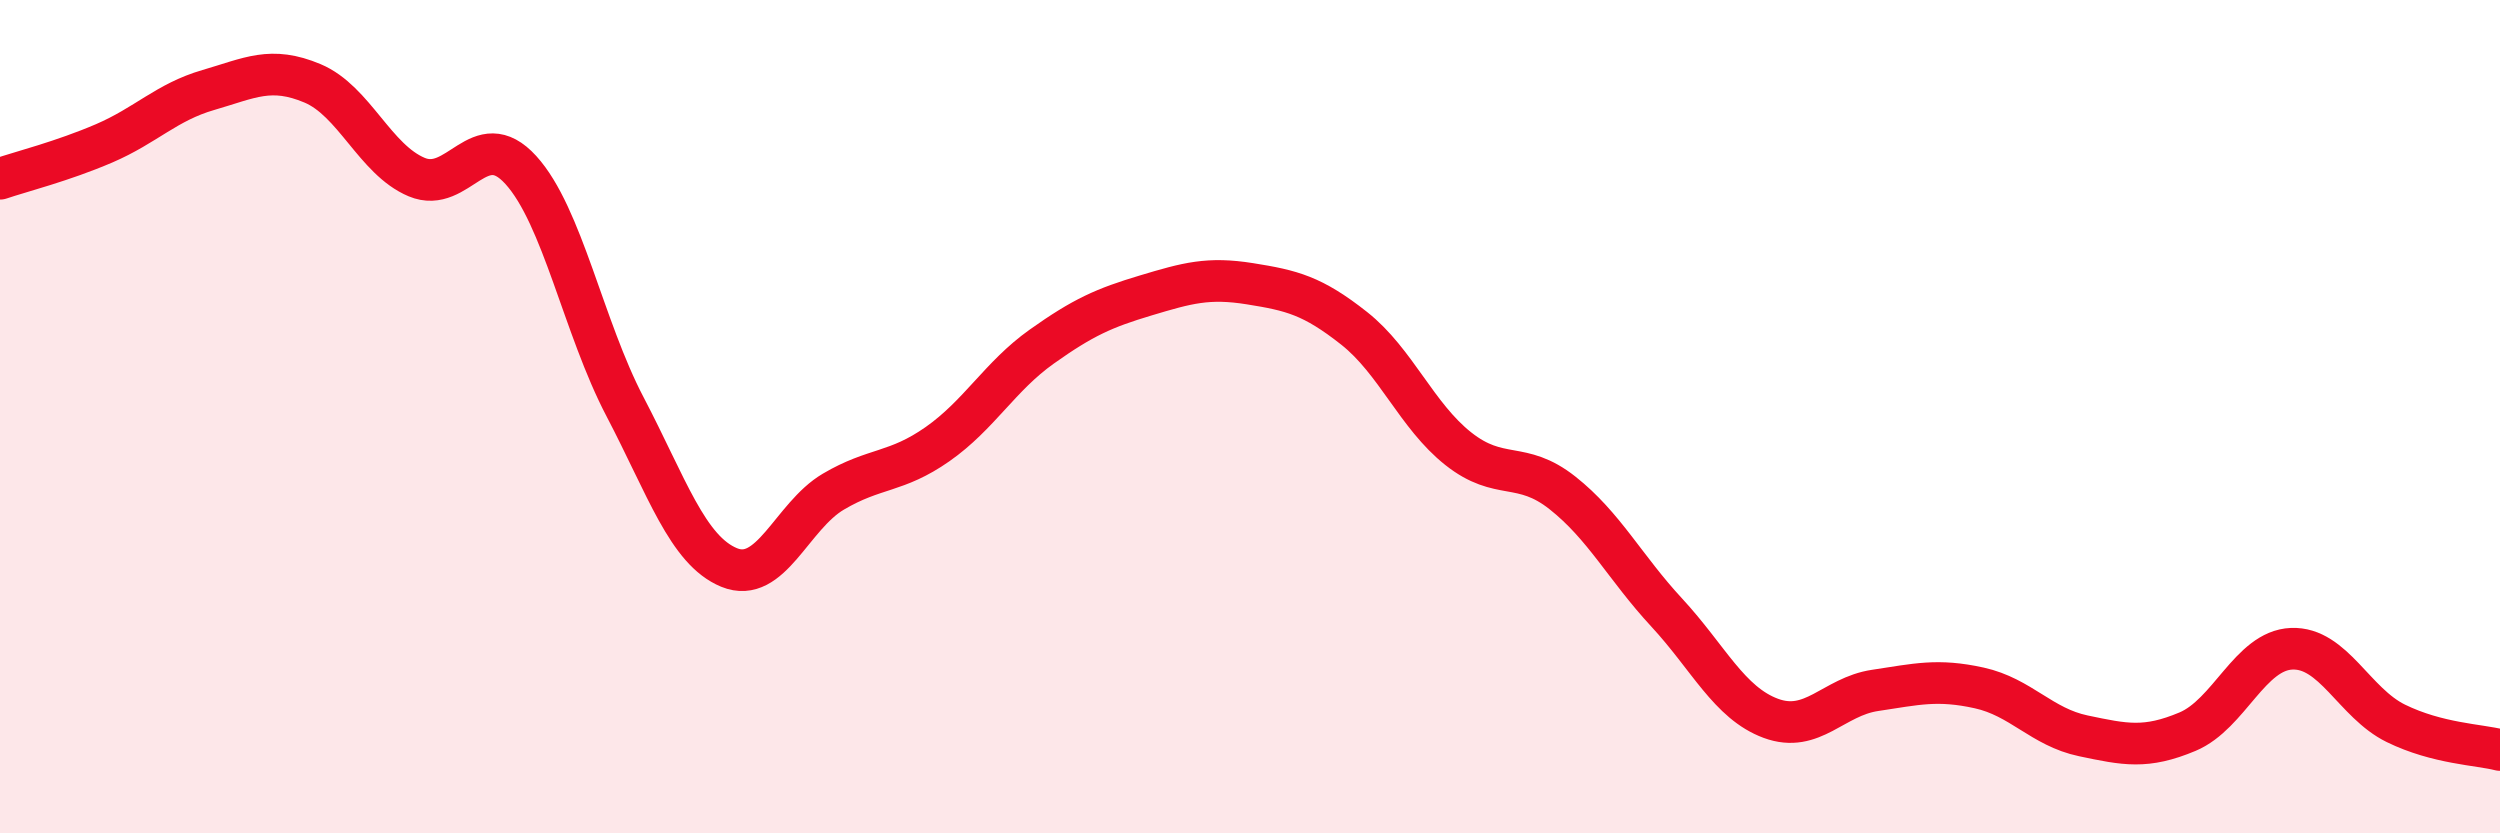
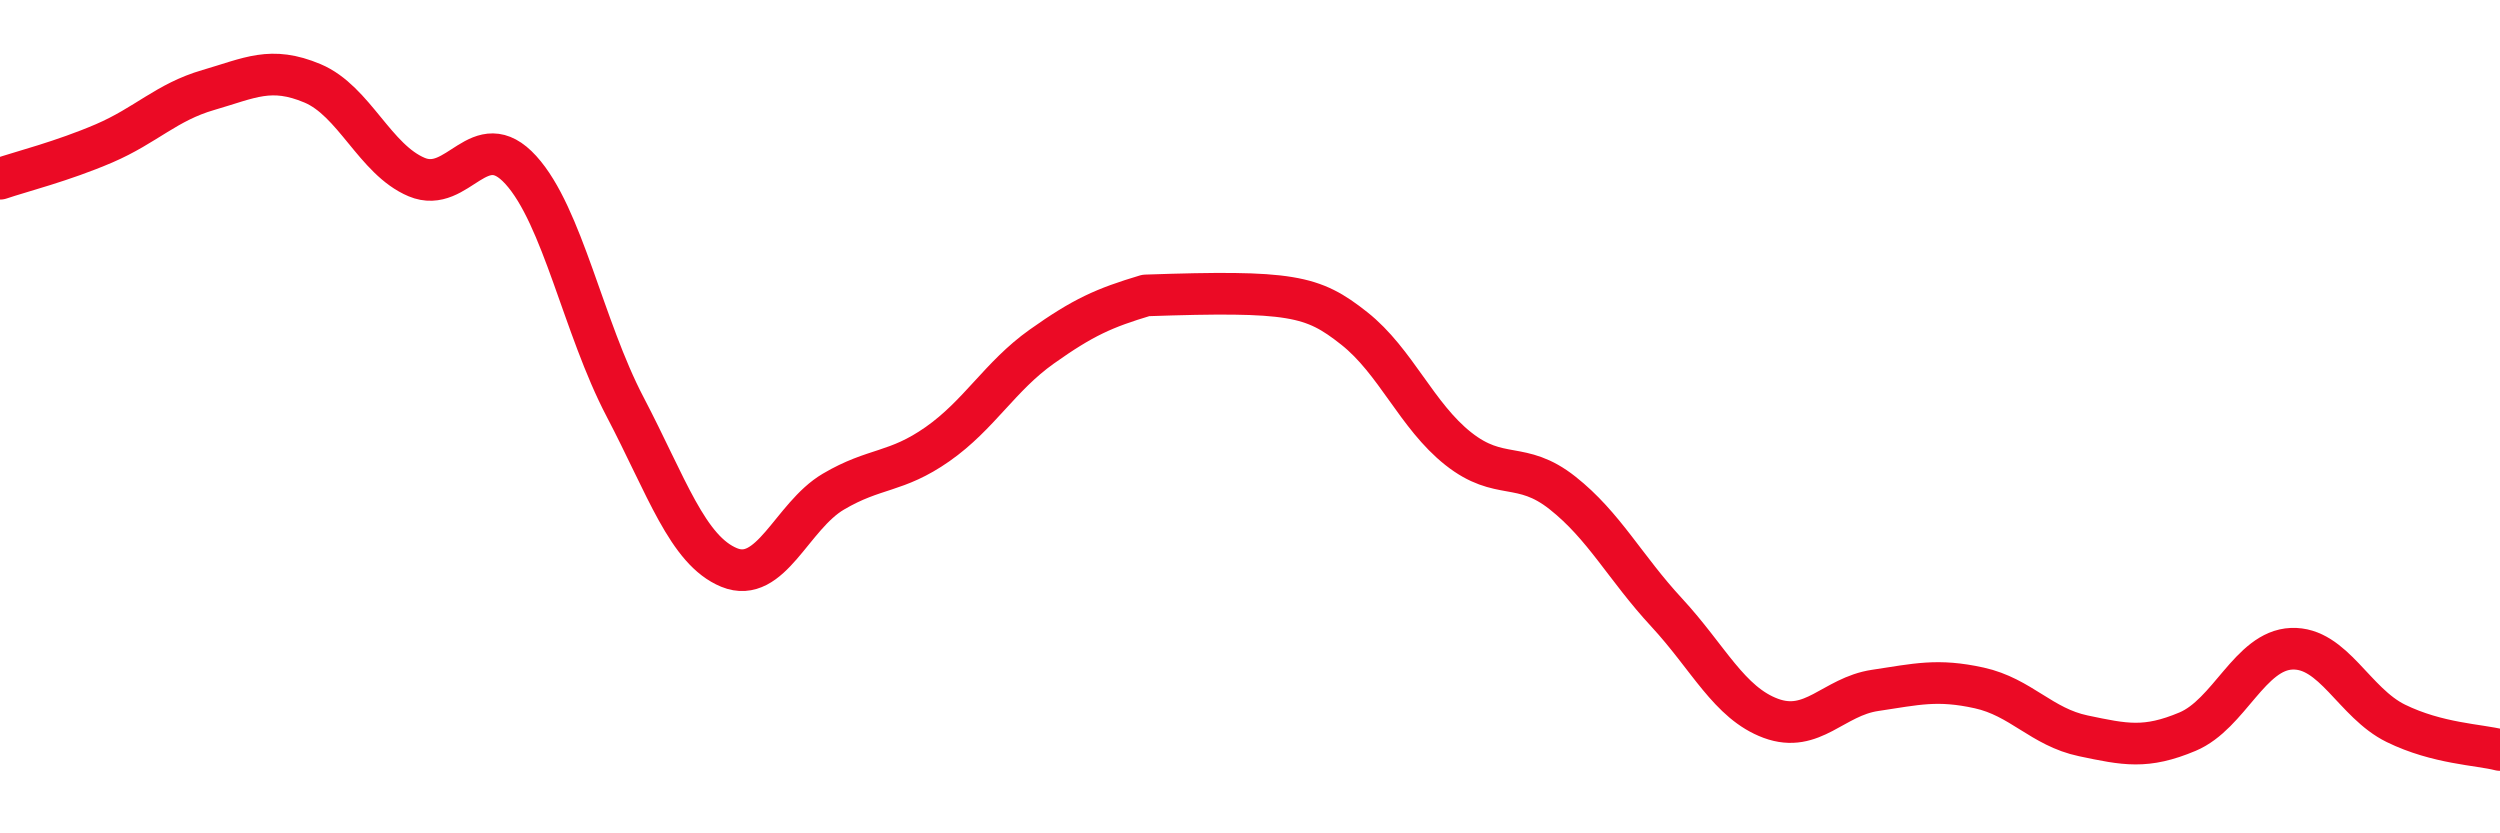
<svg xmlns="http://www.w3.org/2000/svg" width="60" height="20" viewBox="0 0 60 20">
-   <path d="M 0,4.29 C 0.5,4.12 1.5,3.87 2.5,3.44 C 3.5,3.01 4,2.45 5,2.16 C 6,1.87 6.5,1.58 7.5,2 C 8.5,2.42 9,3.83 10,4.25 C 11,4.67 11.5,2.98 12.5,4.08 C 13.5,5.18 14,7.85 15,9.76 C 16,11.67 16.5,13.21 17.5,13.62 C 18.5,14.03 19,12.39 20,11.8 C 21,11.21 21.5,11.36 22.5,10.66 C 23.5,9.96 24,9.03 25,8.32 C 26,7.61 26.5,7.39 27.5,7.09 C 28.5,6.79 29,6.65 30,6.81 C 31,6.97 31.5,7.09 32.5,7.88 C 33.5,8.67 34,9.98 35,10.77 C 36,11.56 36.5,11.04 37.5,11.83 C 38.5,12.62 39,13.62 40,14.7 C 41,15.78 41.5,16.87 42.5,17.24 C 43.5,17.61 44,16.72 45,16.57 C 46,16.42 46.5,16.29 47.5,16.51 C 48.5,16.73 49,17.45 50,17.66 C 51,17.87 51.5,17.98 52.5,17.56 C 53.5,17.14 54,15.61 55,15.57 C 56,15.53 56.5,16.87 57.5,17.36 C 58.5,17.85 59.5,17.87 60,18L60 20L0 20Z" fill="#EB0A25" opacity="0.1" stroke-linecap="round" stroke-linejoin="round" />
-   <path d="M 0,4.29 C 0.5,4.12 1.5,3.87 2.5,3.44 C 3.5,3.01 4,2.45 5,2.16 C 6,1.87 6.5,1.58 7.5,2 C 8.5,2.42 9,3.83 10,4.25 C 11,4.67 11.5,2.98 12.5,4.08 C 13.5,5.18 14,7.85 15,9.76 C 16,11.67 16.5,13.21 17.5,13.62 C 18.5,14.03 19,12.39 20,11.8 C 21,11.21 21.5,11.36 22.5,10.66 C 23.5,9.96 24,9.03 25,8.32 C 26,7.61 26.5,7.39 27.5,7.09 C 28.5,6.79 29,6.65 30,6.81 C 31,6.97 31.5,7.09 32.5,7.88 C 33.5,8.67 34,9.98 35,10.77 C 36,11.56 36.5,11.04 37.5,11.83 C 38.5,12.62 39,13.62 40,14.7 C 41,15.78 41.5,16.87 42.5,17.24 C 43.5,17.61 44,16.72 45,16.57 C 46,16.42 46.5,16.29 47.5,16.51 C 48.5,16.73 49,17.45 50,17.66 C 51,17.87 51.5,17.98 52.5,17.56 C 53.5,17.14 54,15.61 55,15.57 C 56,15.53 56.5,16.87 57.5,17.36 C 58.5,17.85 59.5,17.87 60,18" stroke="#EB0A25" stroke-width="1" fill="none" stroke-linecap="round" stroke-linejoin="round" />
+   <path d="M 0,4.29 C 0.5,4.12 1.5,3.87 2.5,3.44 C 3.5,3.01 4,2.45 5,2.16 C 6,1.87 6.5,1.58 7.5,2 C 8.5,2.42 9,3.83 10,4.25 C 11,4.67 11.5,2.98 12.5,4.08 C 13.5,5.18 14,7.85 15,9.76 C 16,11.67 16.5,13.21 17.5,13.62 C 18.5,14.03 19,12.39 20,11.8 C 21,11.21 21.5,11.36 22.5,10.66 C 23.5,9.96 24,9.03 25,8.32 C 26,7.61 26.5,7.39 27.5,7.09 C 31,6.97 31.5,7.09 32.5,7.88 C 33.5,8.67 34,9.98 35,10.77 C 36,11.56 36.5,11.04 37.5,11.83 C 38.5,12.62 39,13.62 40,14.7 C 41,15.78 41.5,16.87 42.5,17.24 C 43.5,17.61 44,16.72 45,16.57 C 46,16.42 46.5,16.29 47.5,16.51 C 48.5,16.73 49,17.45 50,17.66 C 51,17.87 51.5,17.98 52.5,17.56 C 53.5,17.14 54,15.61 55,15.57 C 56,15.53 56.5,16.87 57.5,17.36 C 58.5,17.85 59.5,17.87 60,18" stroke="#EB0A25" stroke-width="1" fill="none" stroke-linecap="round" stroke-linejoin="round" />
</svg>